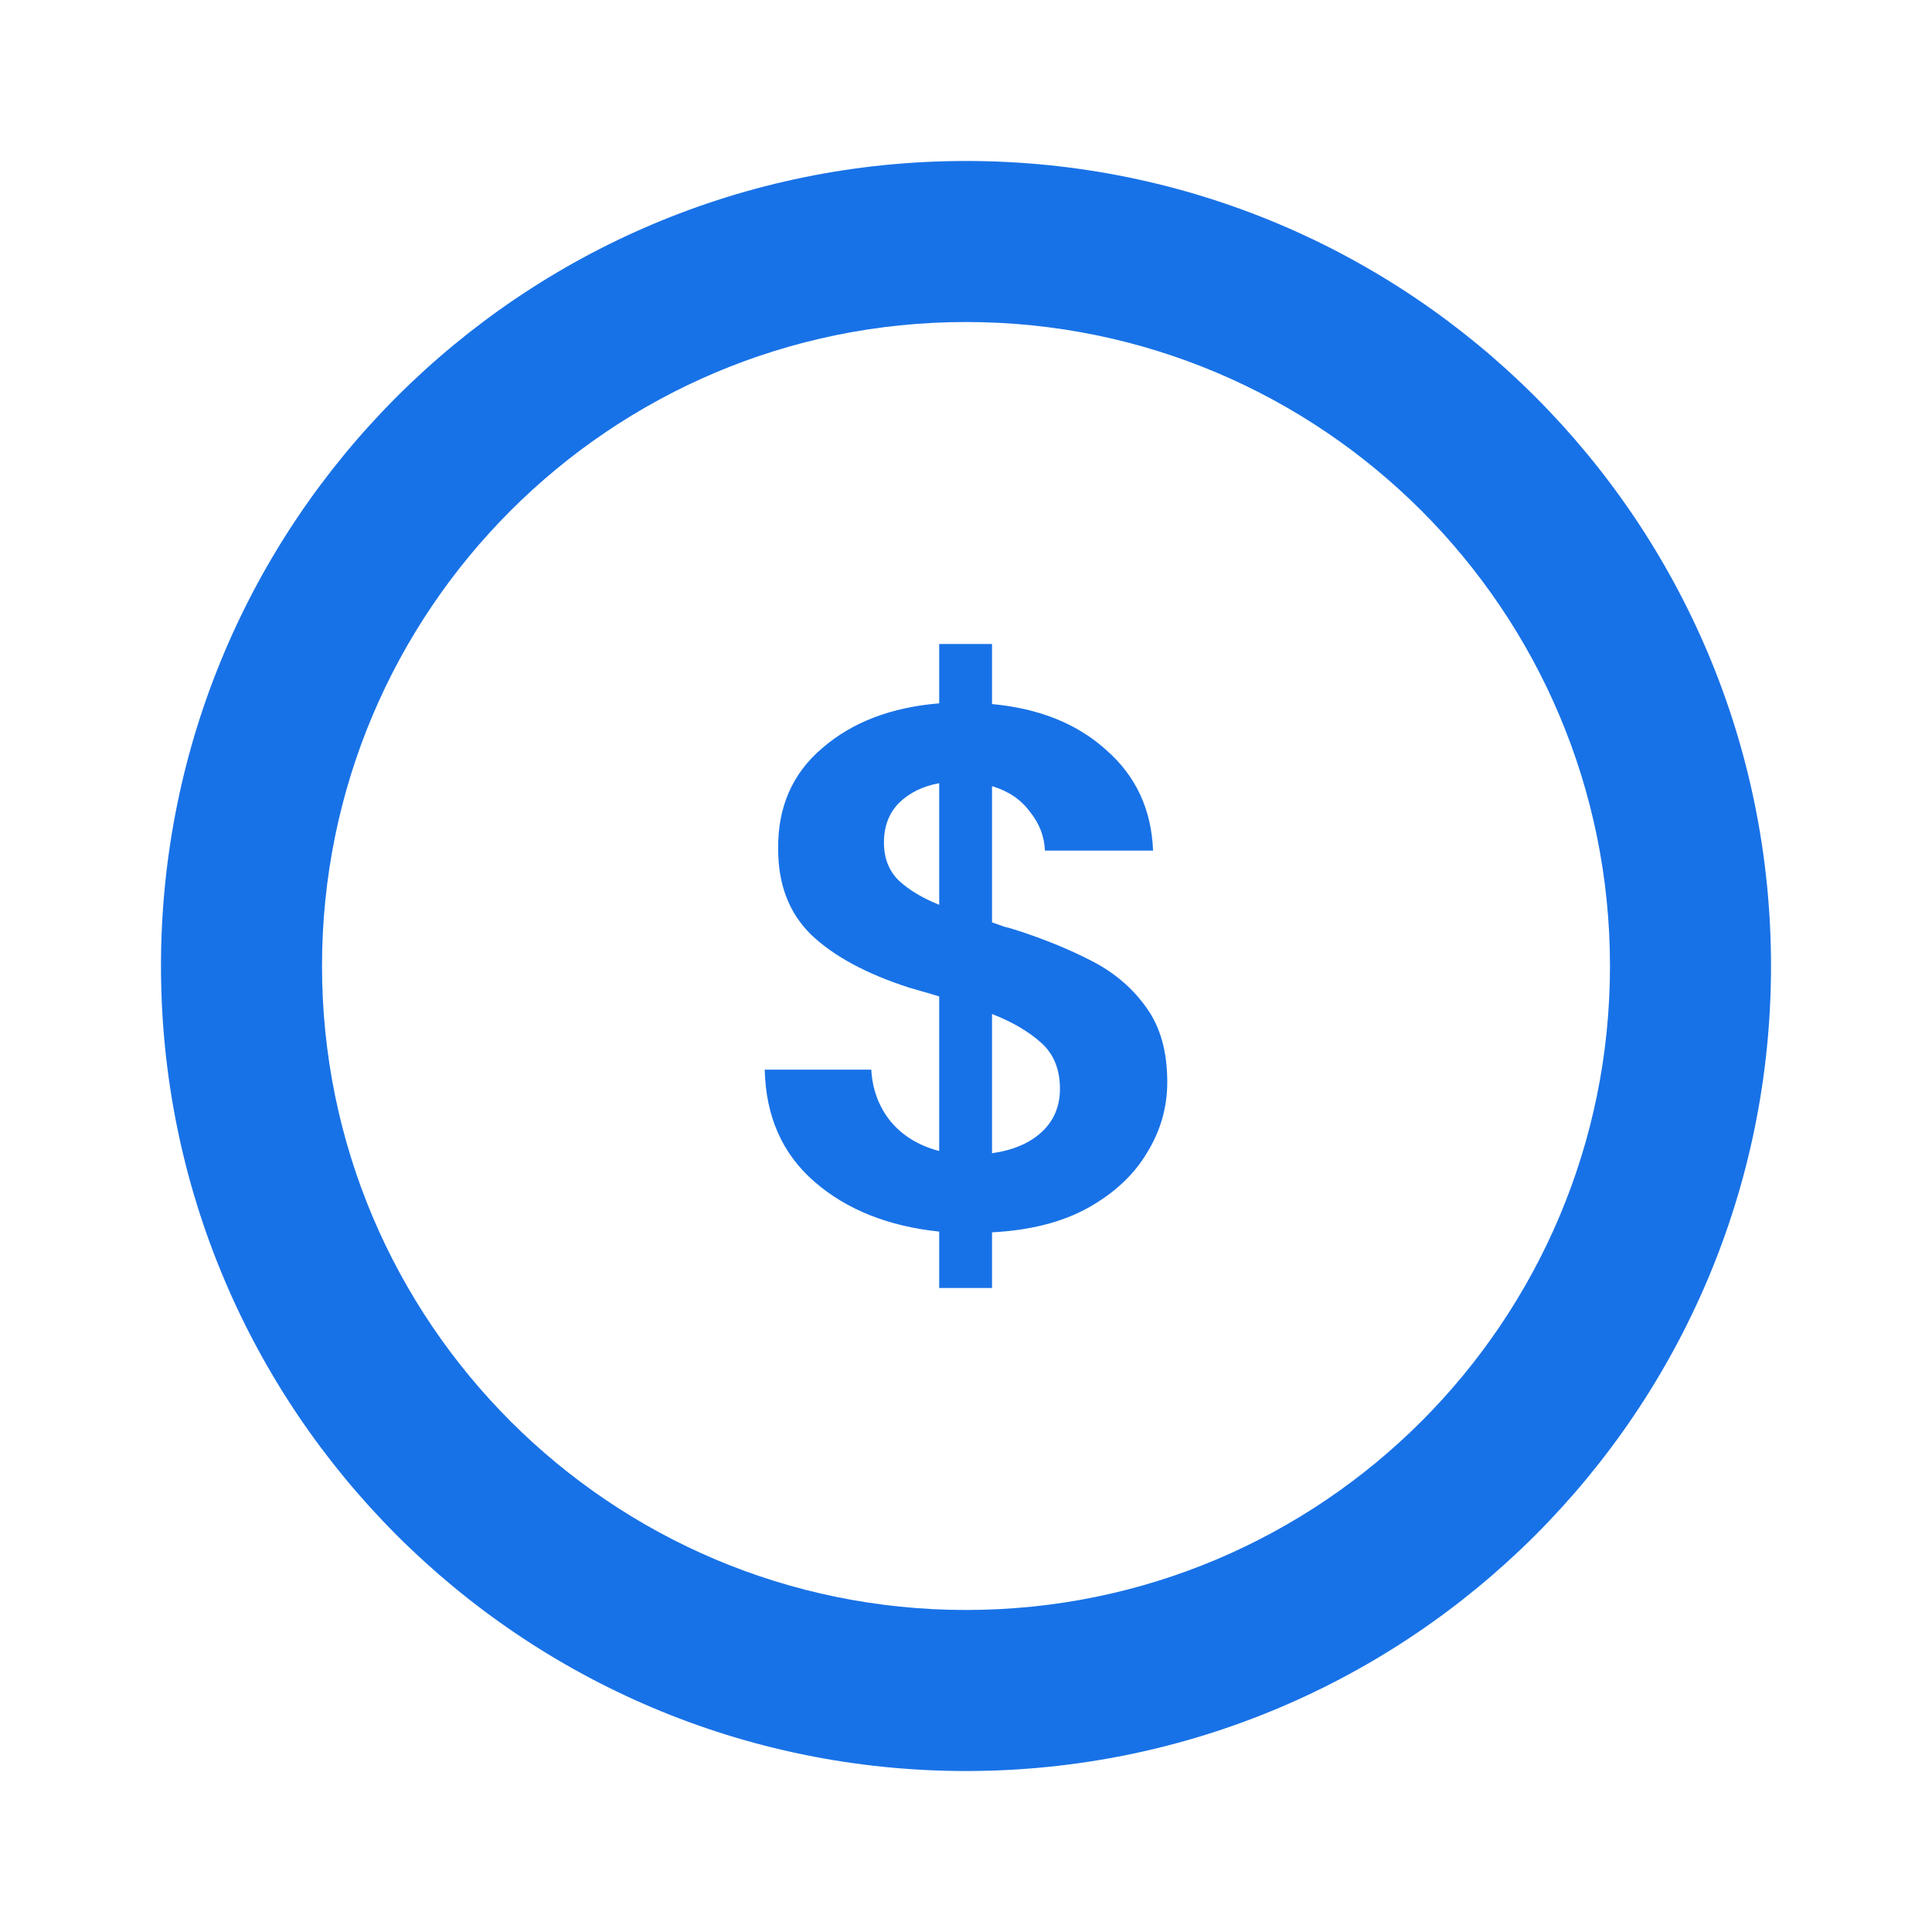
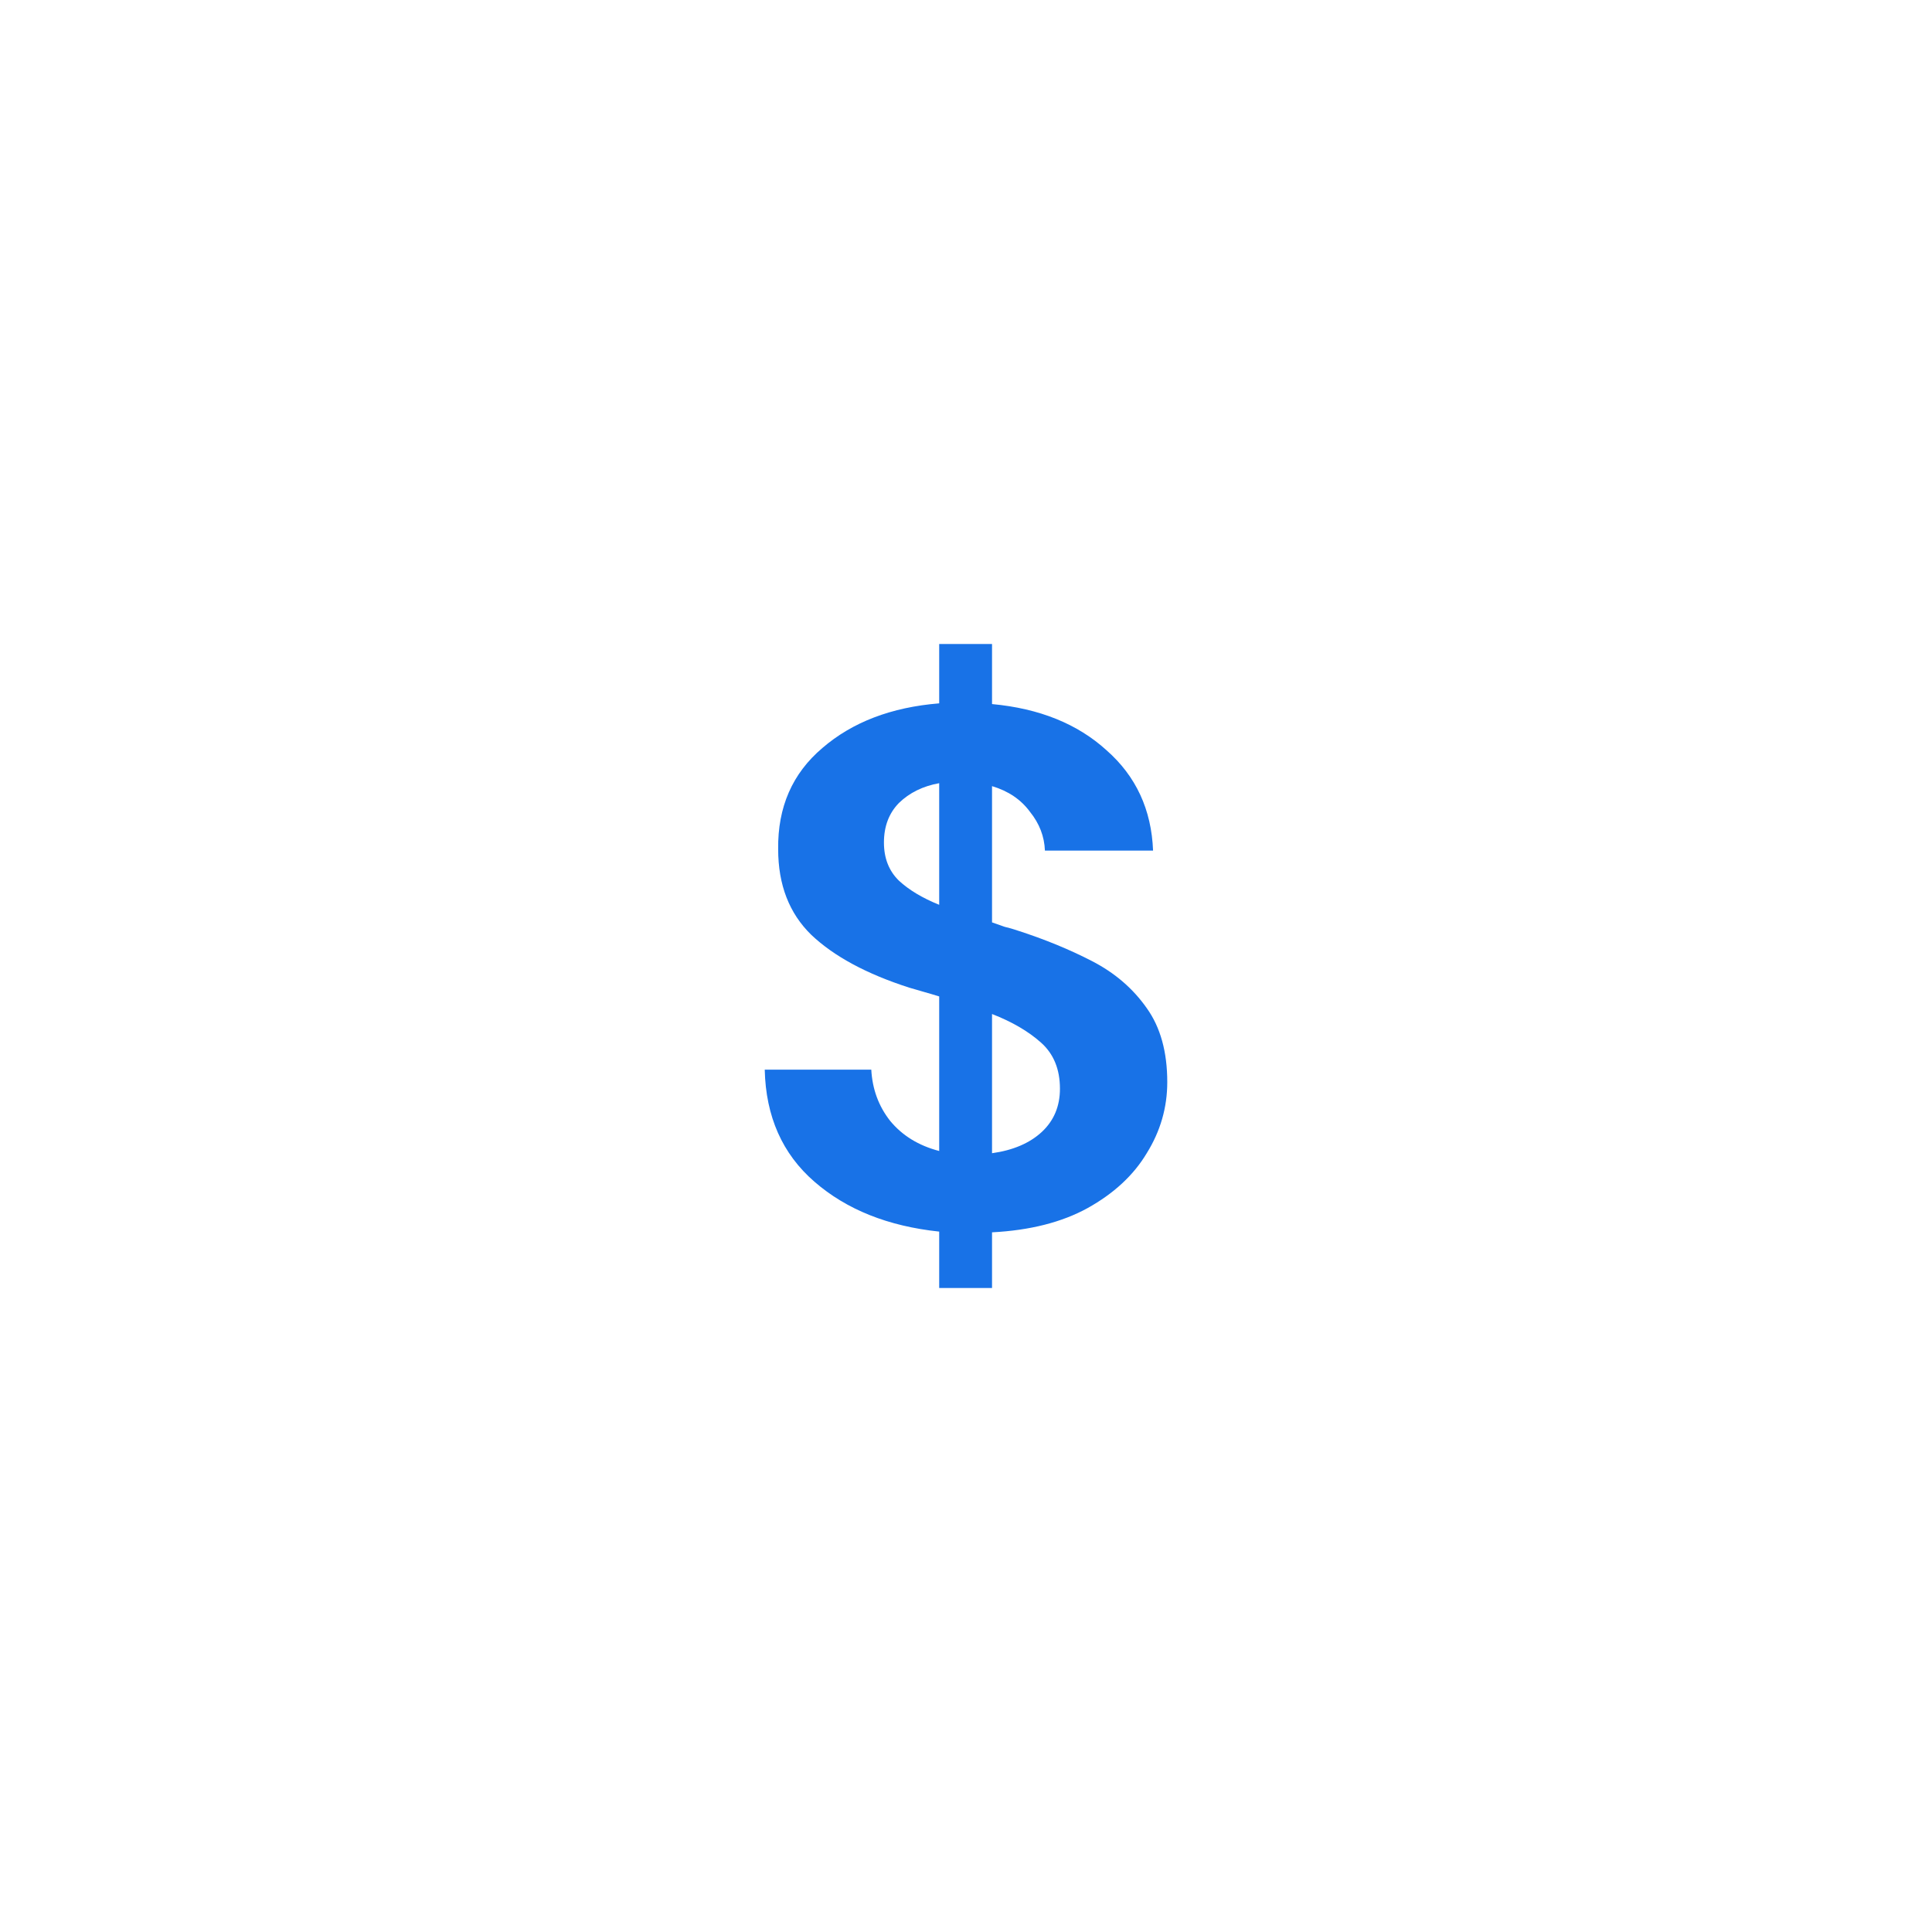
<svg xmlns="http://www.w3.org/2000/svg" width="40" height="40" viewBox="0 0 40 40" fill="none">
-   <path fill-rule="evenodd" clip-rule="evenodd" d="M20 33.333C27.364 33.333 33.333 27.364 33.333 20C33.333 12.636 27.364 6.667 20 6.667C12.636 6.667 6.667 12.636 6.667 20C6.667 27.364 12.636 33.333 20 33.333ZM36.667 20C36.667 29.205 29.205 36.667 20 36.667C10.795 36.667 3.333 29.205 3.333 20C3.333 10.795 10.795 3.333 20 3.333C29.205 3.333 36.667 10.795 36.667 20Z" fill="#1872E7" />
  <path d="M19.445 26.667V25.499C18.388 25.387 17.527 25.044 16.863 24.467C16.198 23.891 15.855 23.117 15.833 22.146H18.039C18.061 22.551 18.192 22.905 18.431 23.208C18.682 23.512 19.02 23.719 19.445 23.83V20.63C19.346 20.599 19.243 20.569 19.134 20.538C19.036 20.508 18.933 20.478 18.824 20.448C17.941 20.164 17.266 19.8 16.797 19.355C16.34 18.91 16.111 18.319 16.111 17.581C16.1 16.711 16.405 16.013 17.026 15.487C17.647 14.951 18.453 14.643 19.445 14.562V13.333H20.539V14.577C21.52 14.668 22.309 14.987 22.909 15.533C23.519 16.069 23.84 16.762 23.873 17.611H21.634C21.623 17.318 21.52 17.05 21.324 16.807C21.138 16.554 20.877 16.377 20.539 16.276V19.097C20.626 19.128 20.713 19.158 20.801 19.189C20.888 19.209 20.975 19.234 21.062 19.264C21.629 19.446 22.146 19.659 22.614 19.901C23.083 20.144 23.459 20.468 23.742 20.872C24.025 21.267 24.167 21.777 24.167 22.404C24.167 22.93 24.025 23.421 23.742 23.876C23.47 24.331 23.061 24.71 22.516 25.013C21.983 25.306 21.324 25.473 20.539 25.514V26.667H19.445ZM18.301 17.444C18.301 17.768 18.404 18.031 18.611 18.233C18.818 18.425 19.096 18.592 19.445 18.733V16.215C19.107 16.276 18.829 16.413 18.611 16.625C18.404 16.837 18.301 17.11 18.301 17.444ZM21.945 22.541C21.945 22.136 21.814 21.818 21.552 21.585C21.291 21.352 20.953 21.155 20.539 20.994V23.876C20.975 23.815 21.318 23.668 21.569 23.436C21.819 23.203 21.945 22.905 21.945 22.541Z" fill="#1872E7" />
</svg>